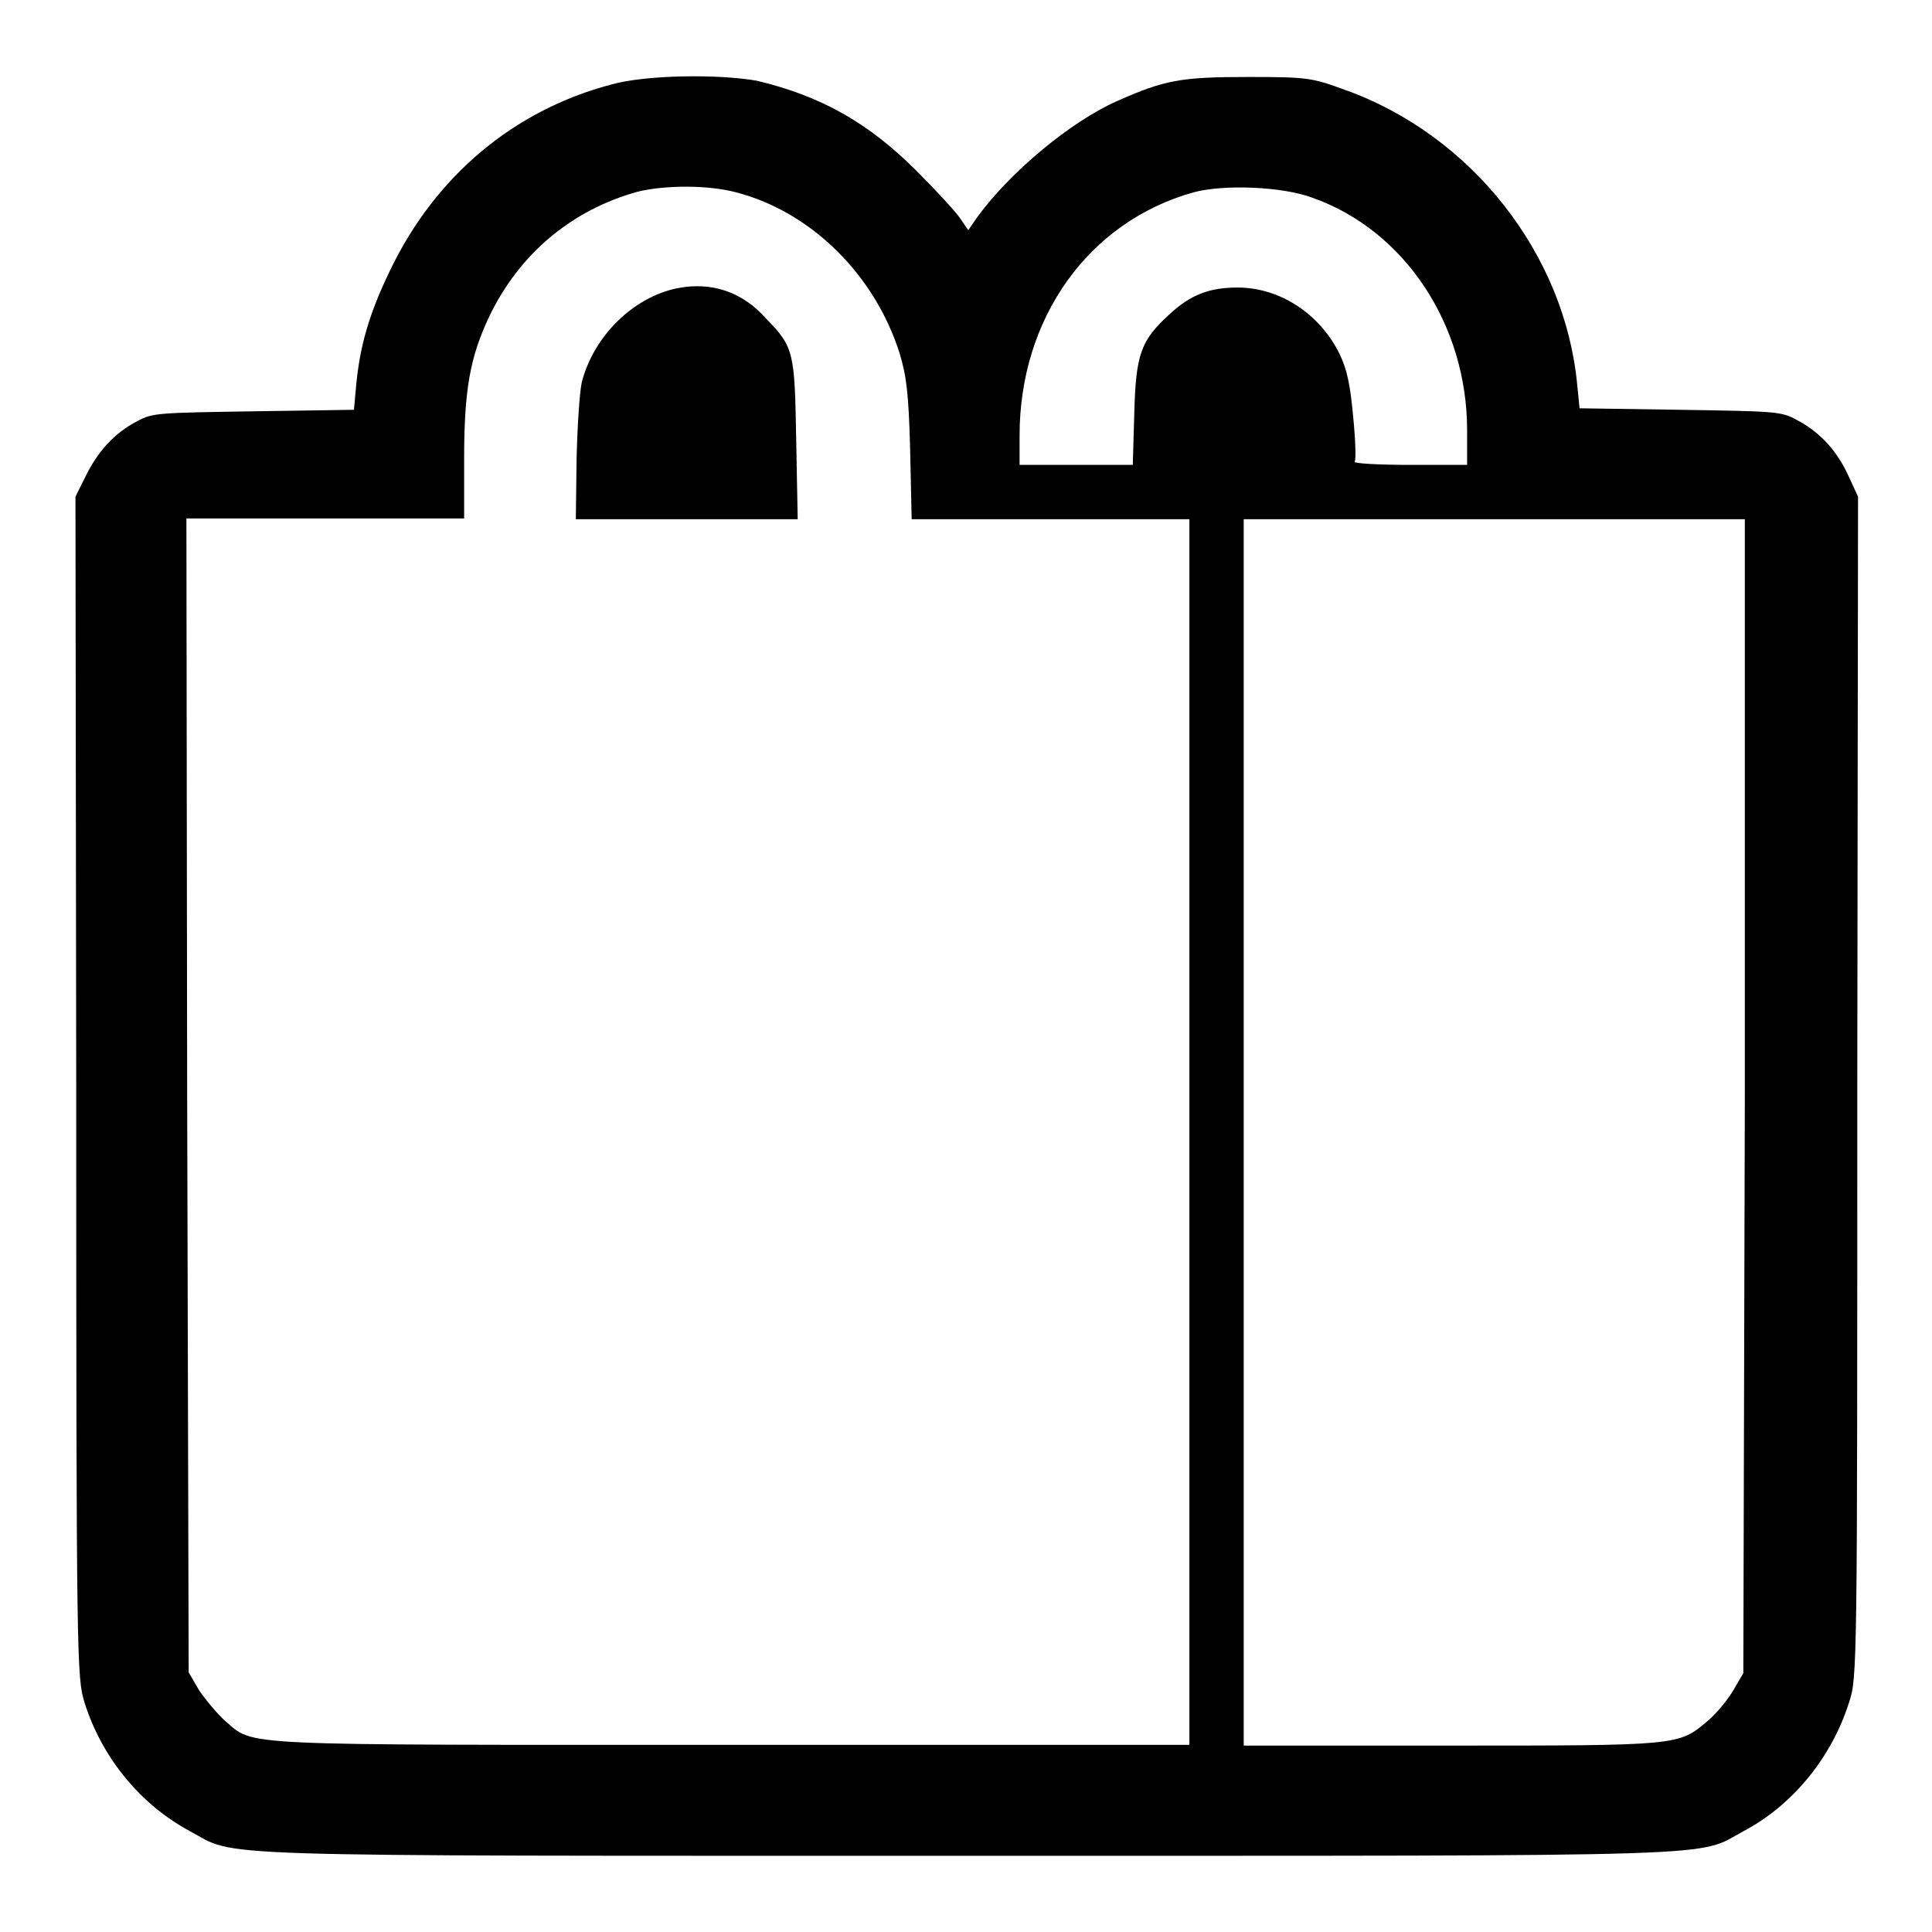
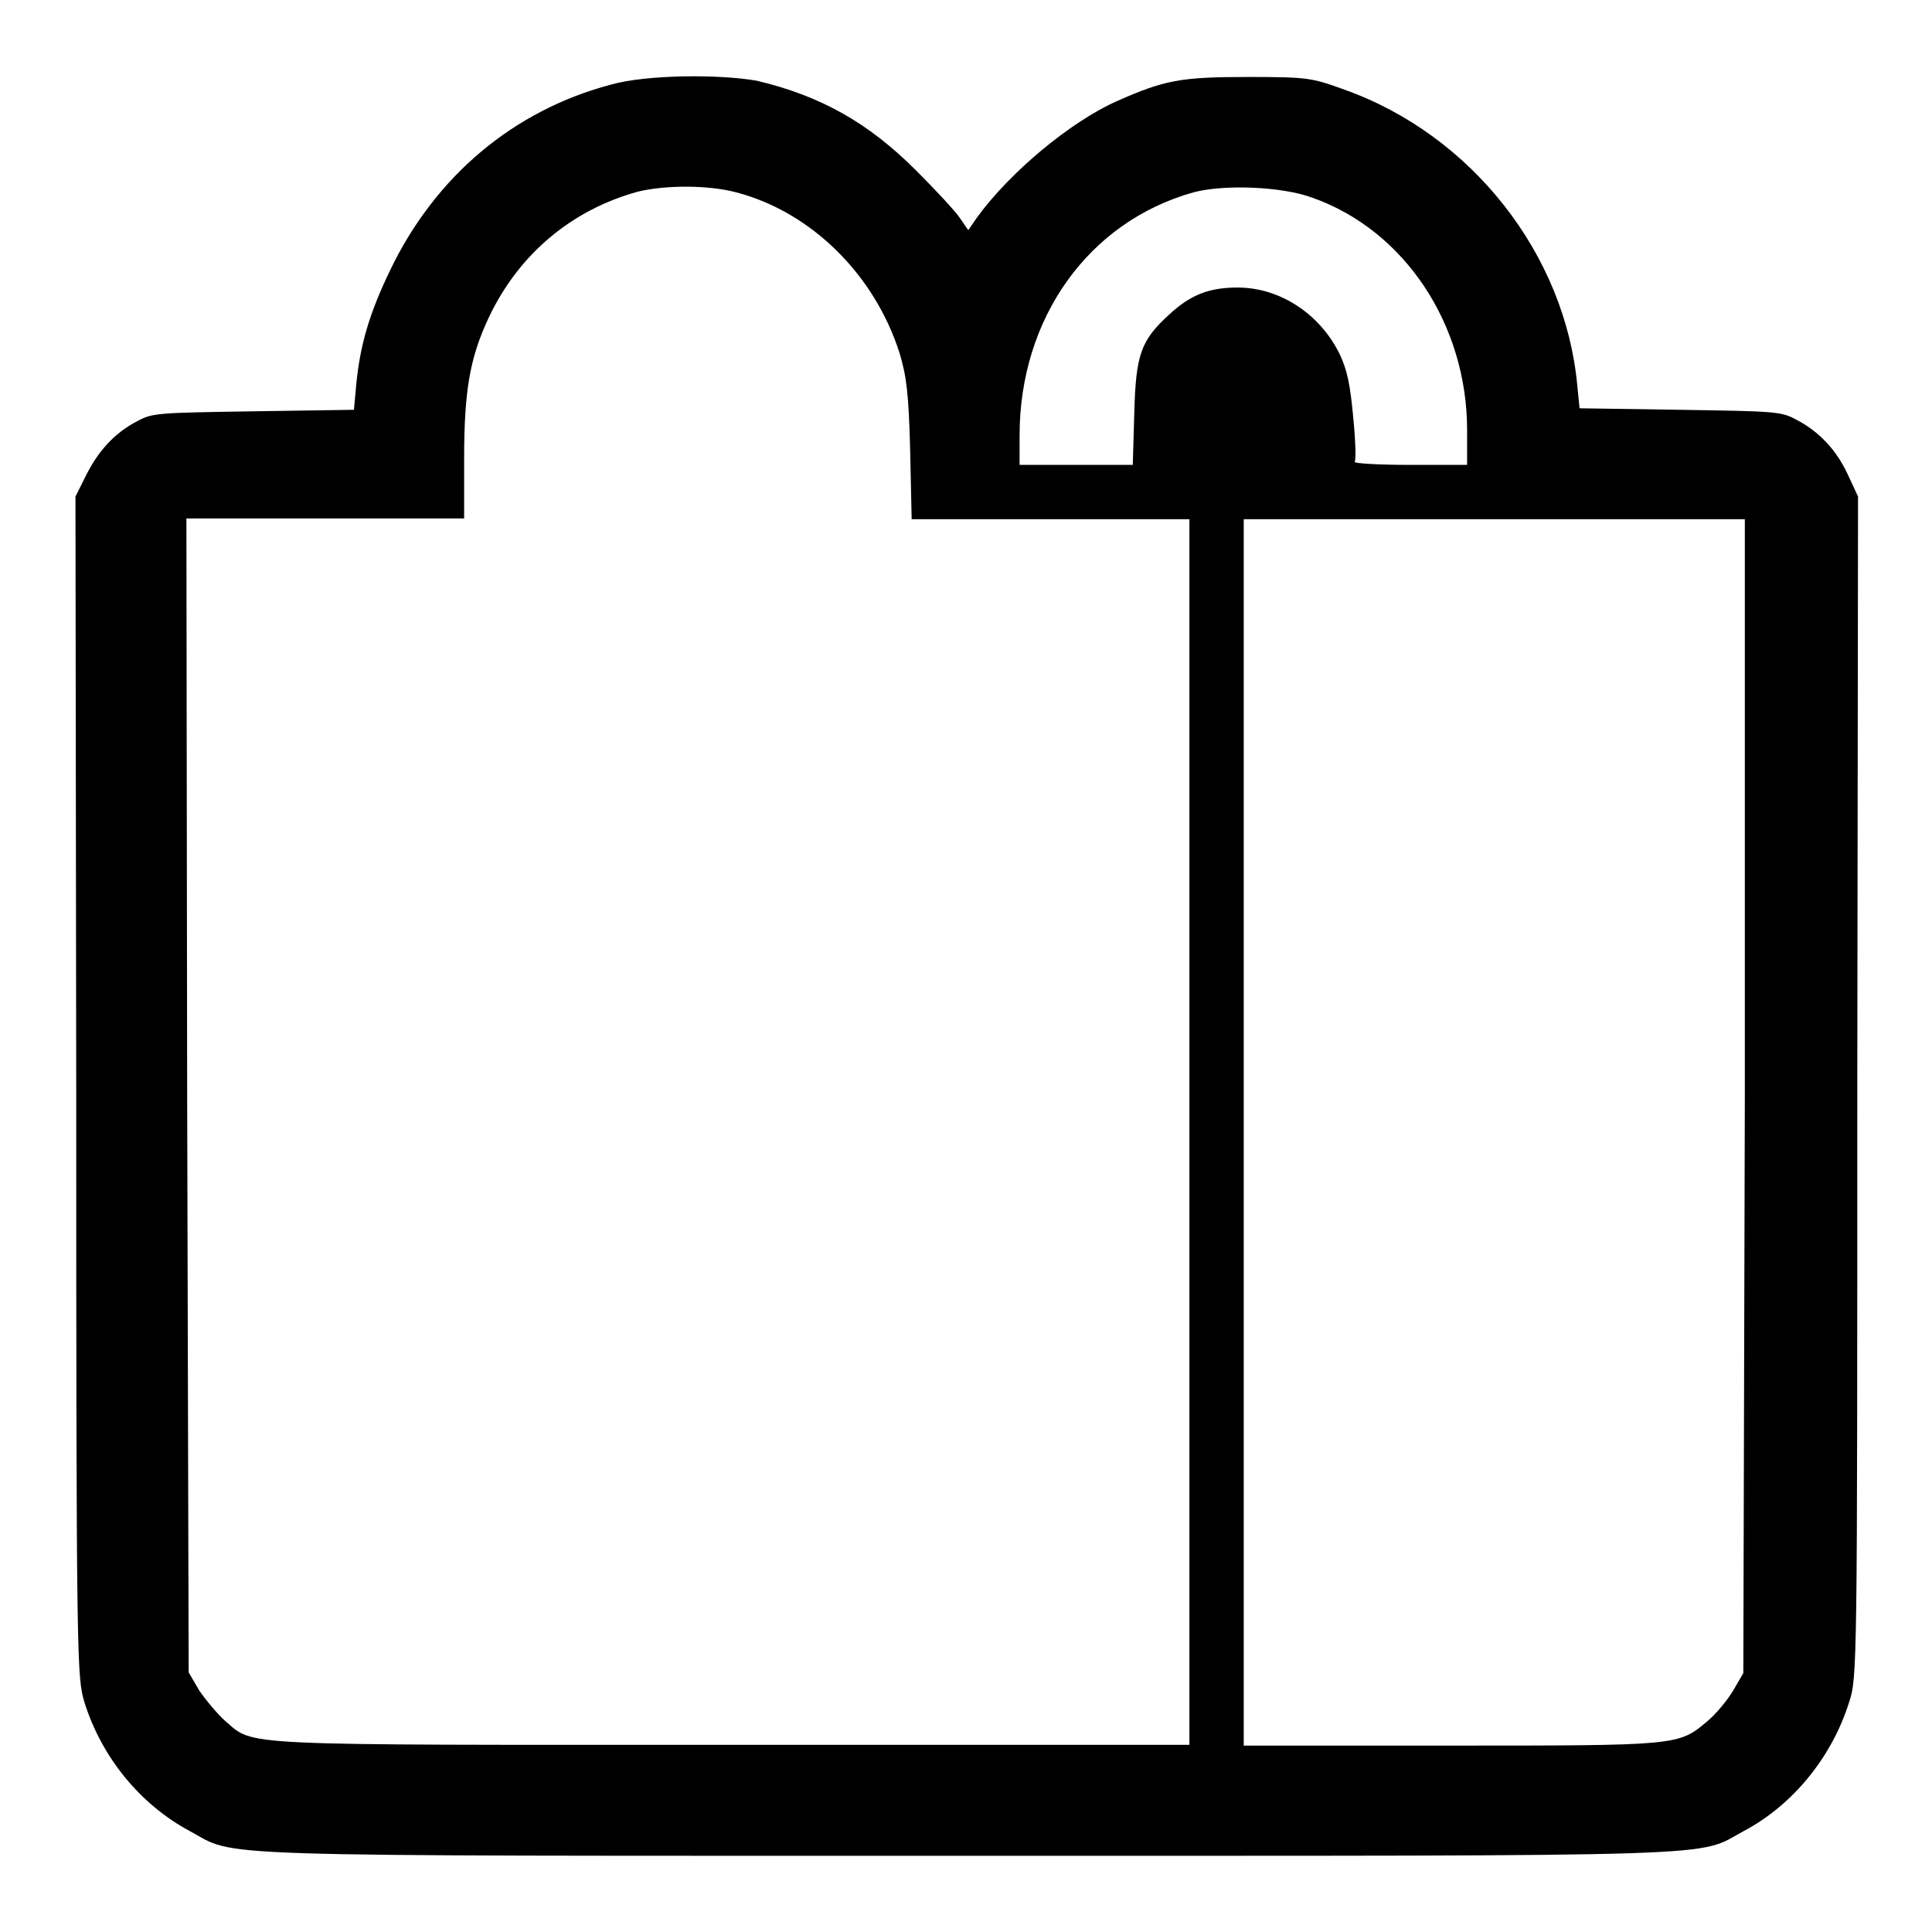
<svg xmlns="http://www.w3.org/2000/svg" version="1.1" x="0px" y="0px" viewBox="0 0 256 256" enable-background="new 0 0 256 256" xml:space="preserve">
  <g>
    <g>
      <g>
        <path fill="#000000" d="M81,11.2c-12.9,3.4-23.3,12.1-29.3,24.6c-2.8,5.8-4,10-4.5,15.2l-0.3,3.3l-13.3,0.2c-12.6,0.2-13.4,0.2-15.4,1.3c-3.1,1.6-5.3,4.1-6.9,7.4L10,65.8l0.1,78.2c0,77.4,0.1,78.2,1.1,81.6c2.3,7.3,7.4,13.5,13.9,17c6.5,3.5-0.4,3.3,103,3.3c103.4,0,96.5,0.2,103-3.3c6.4-3.4,11.6-9.7,13.9-17c1.1-3.3,1.1-4.1,1.1-81.6l0.1-78.2l-1.3-2.8c-1.5-3.3-3.8-5.8-6.9-7.4c-2-1.1-2.9-1.1-15.4-1.3l-13.3-0.2l-0.3-3c-1.6-17.4-14-33.2-30.8-39.2c-4.4-1.6-4.9-1.7-12.9-1.7c-8.8,0-11,0.4-17.3,3.2c-6.1,2.7-14.2,9.4-18.6,15.5l-1.1,1.6l-1.1-1.6c-0.6-0.9-3.2-3.7-5.8-6.3c-6.4-6.4-12.7-9.9-21.1-11.9C95.2,9.8,85.6,9.9,81,11.2z M97.6,25.5c9.9,2.6,18.3,10.9,21.6,21.3c0.9,3,1.2,5.2,1.4,12.8l0.2,9.2h18.4h18.4V150v81.2H97c-66.7,0-63.2,0.2-67.2-3.2c-1-0.9-2.5-2.7-3.4-4l-1.4-2.4l-0.2-76.5l-0.1-76.4h18.4h18.4v-7.9c0-9.2,0.8-13.5,3.3-18.8c4-8.4,11-14.2,19.7-16.6C88.2,24.5,93.9,24.5,97.6,25.5z M173.9,26.2c12.2,4.3,20.5,16.8,20.5,30.8v4.6h-7.6c-4.2,0-7.4-0.2-7.3-0.4c0.2-0.3,0.1-3-0.2-6c-0.4-4.3-0.8-6.2-1.8-8.3c-2.6-5.3-7.9-8.8-13.5-8.8c-3.7,0-6.2,0.9-9.1,3.6c-3.7,3.4-4.4,5.2-4.6,13l-0.2,6.9h-7.5h-7.5v-3.9c0-15.5,9.1-28.3,23-32.2C162.1,24.4,169.9,24.7,173.9,26.2z M231.2,145.2l-0.2,76.5l-1.4,2.4c-0.8,1.3-2.3,3.1-3.4,4c-3.8,3.2-3.8,3.2-34,3.2h-27.4V150V68.8h33.2h33.2L231.2,145.2z" />
-         <path fill="#000000" d="M89.7,38.2c-5.8,1.2-11,6.3-12.6,12.4c-0.3,1.3-0.6,5.9-0.7,10.3l-0.1,7.9H91h14.7l-0.2-10.5c-0.2-11.7-0.3-12.3-4-16.1C98.3,38.6,94.2,37.3,89.7,38.2z" />
      </g>
    </g>
  </g>
</svg>